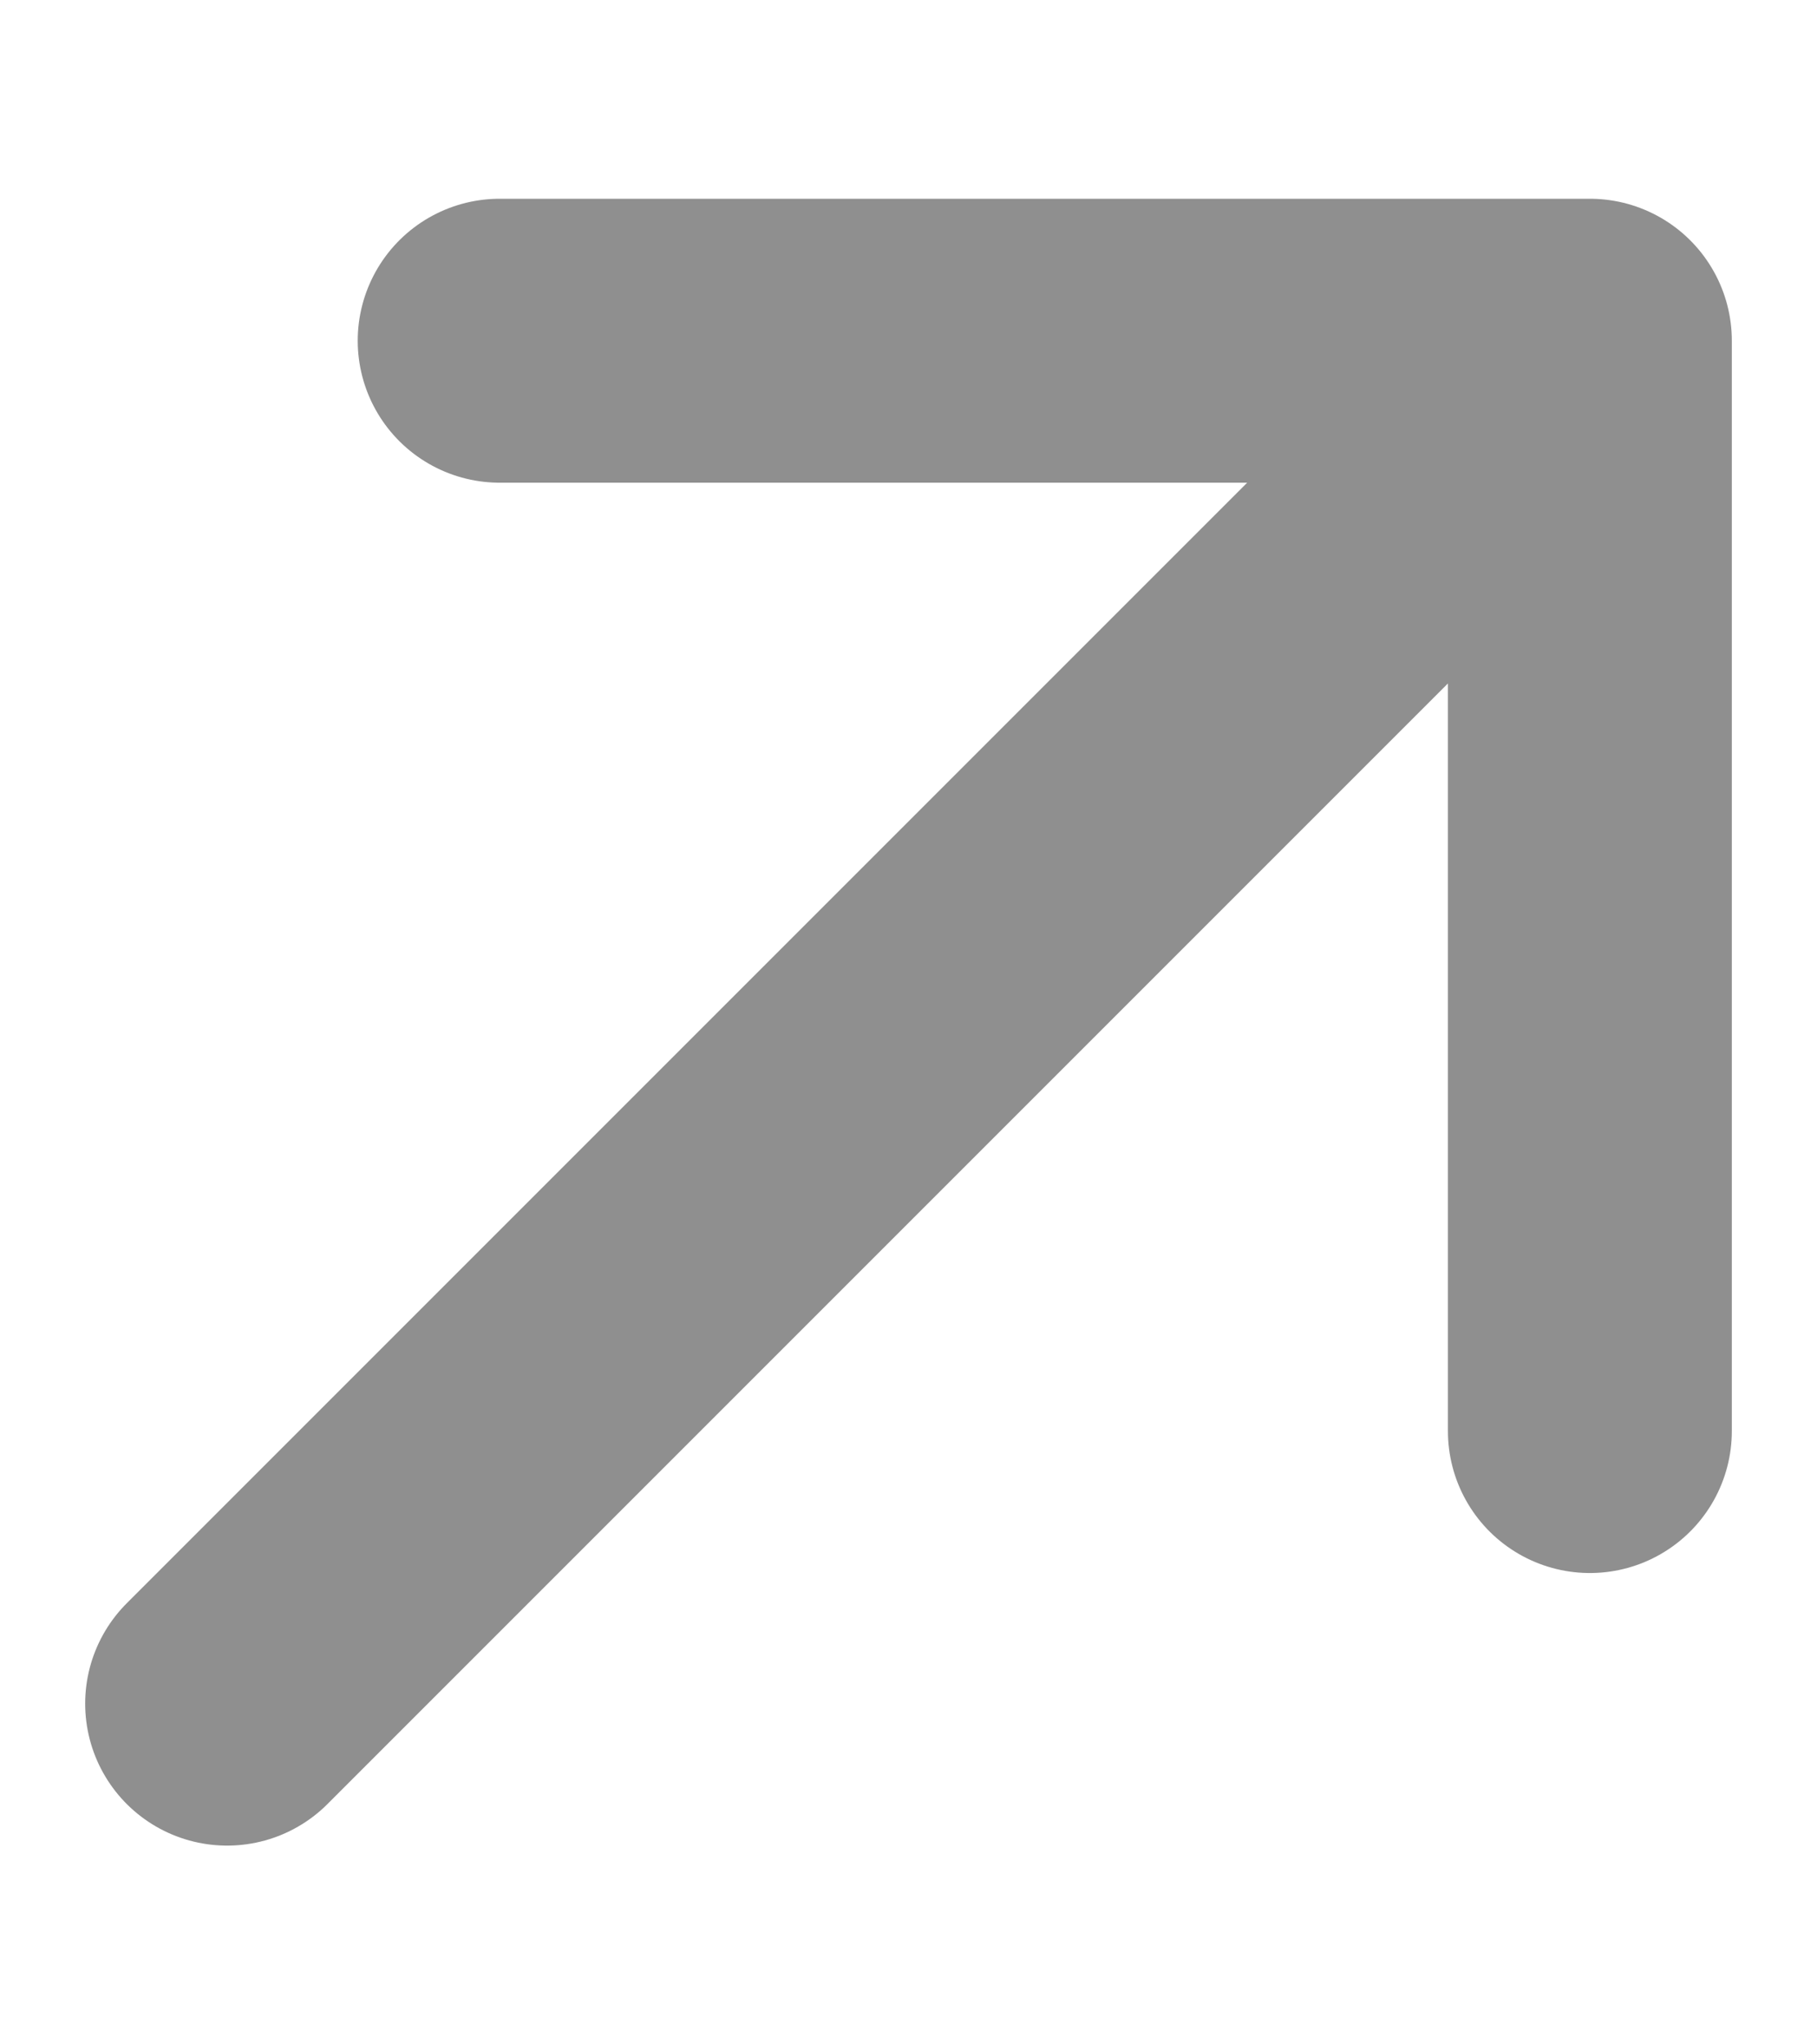
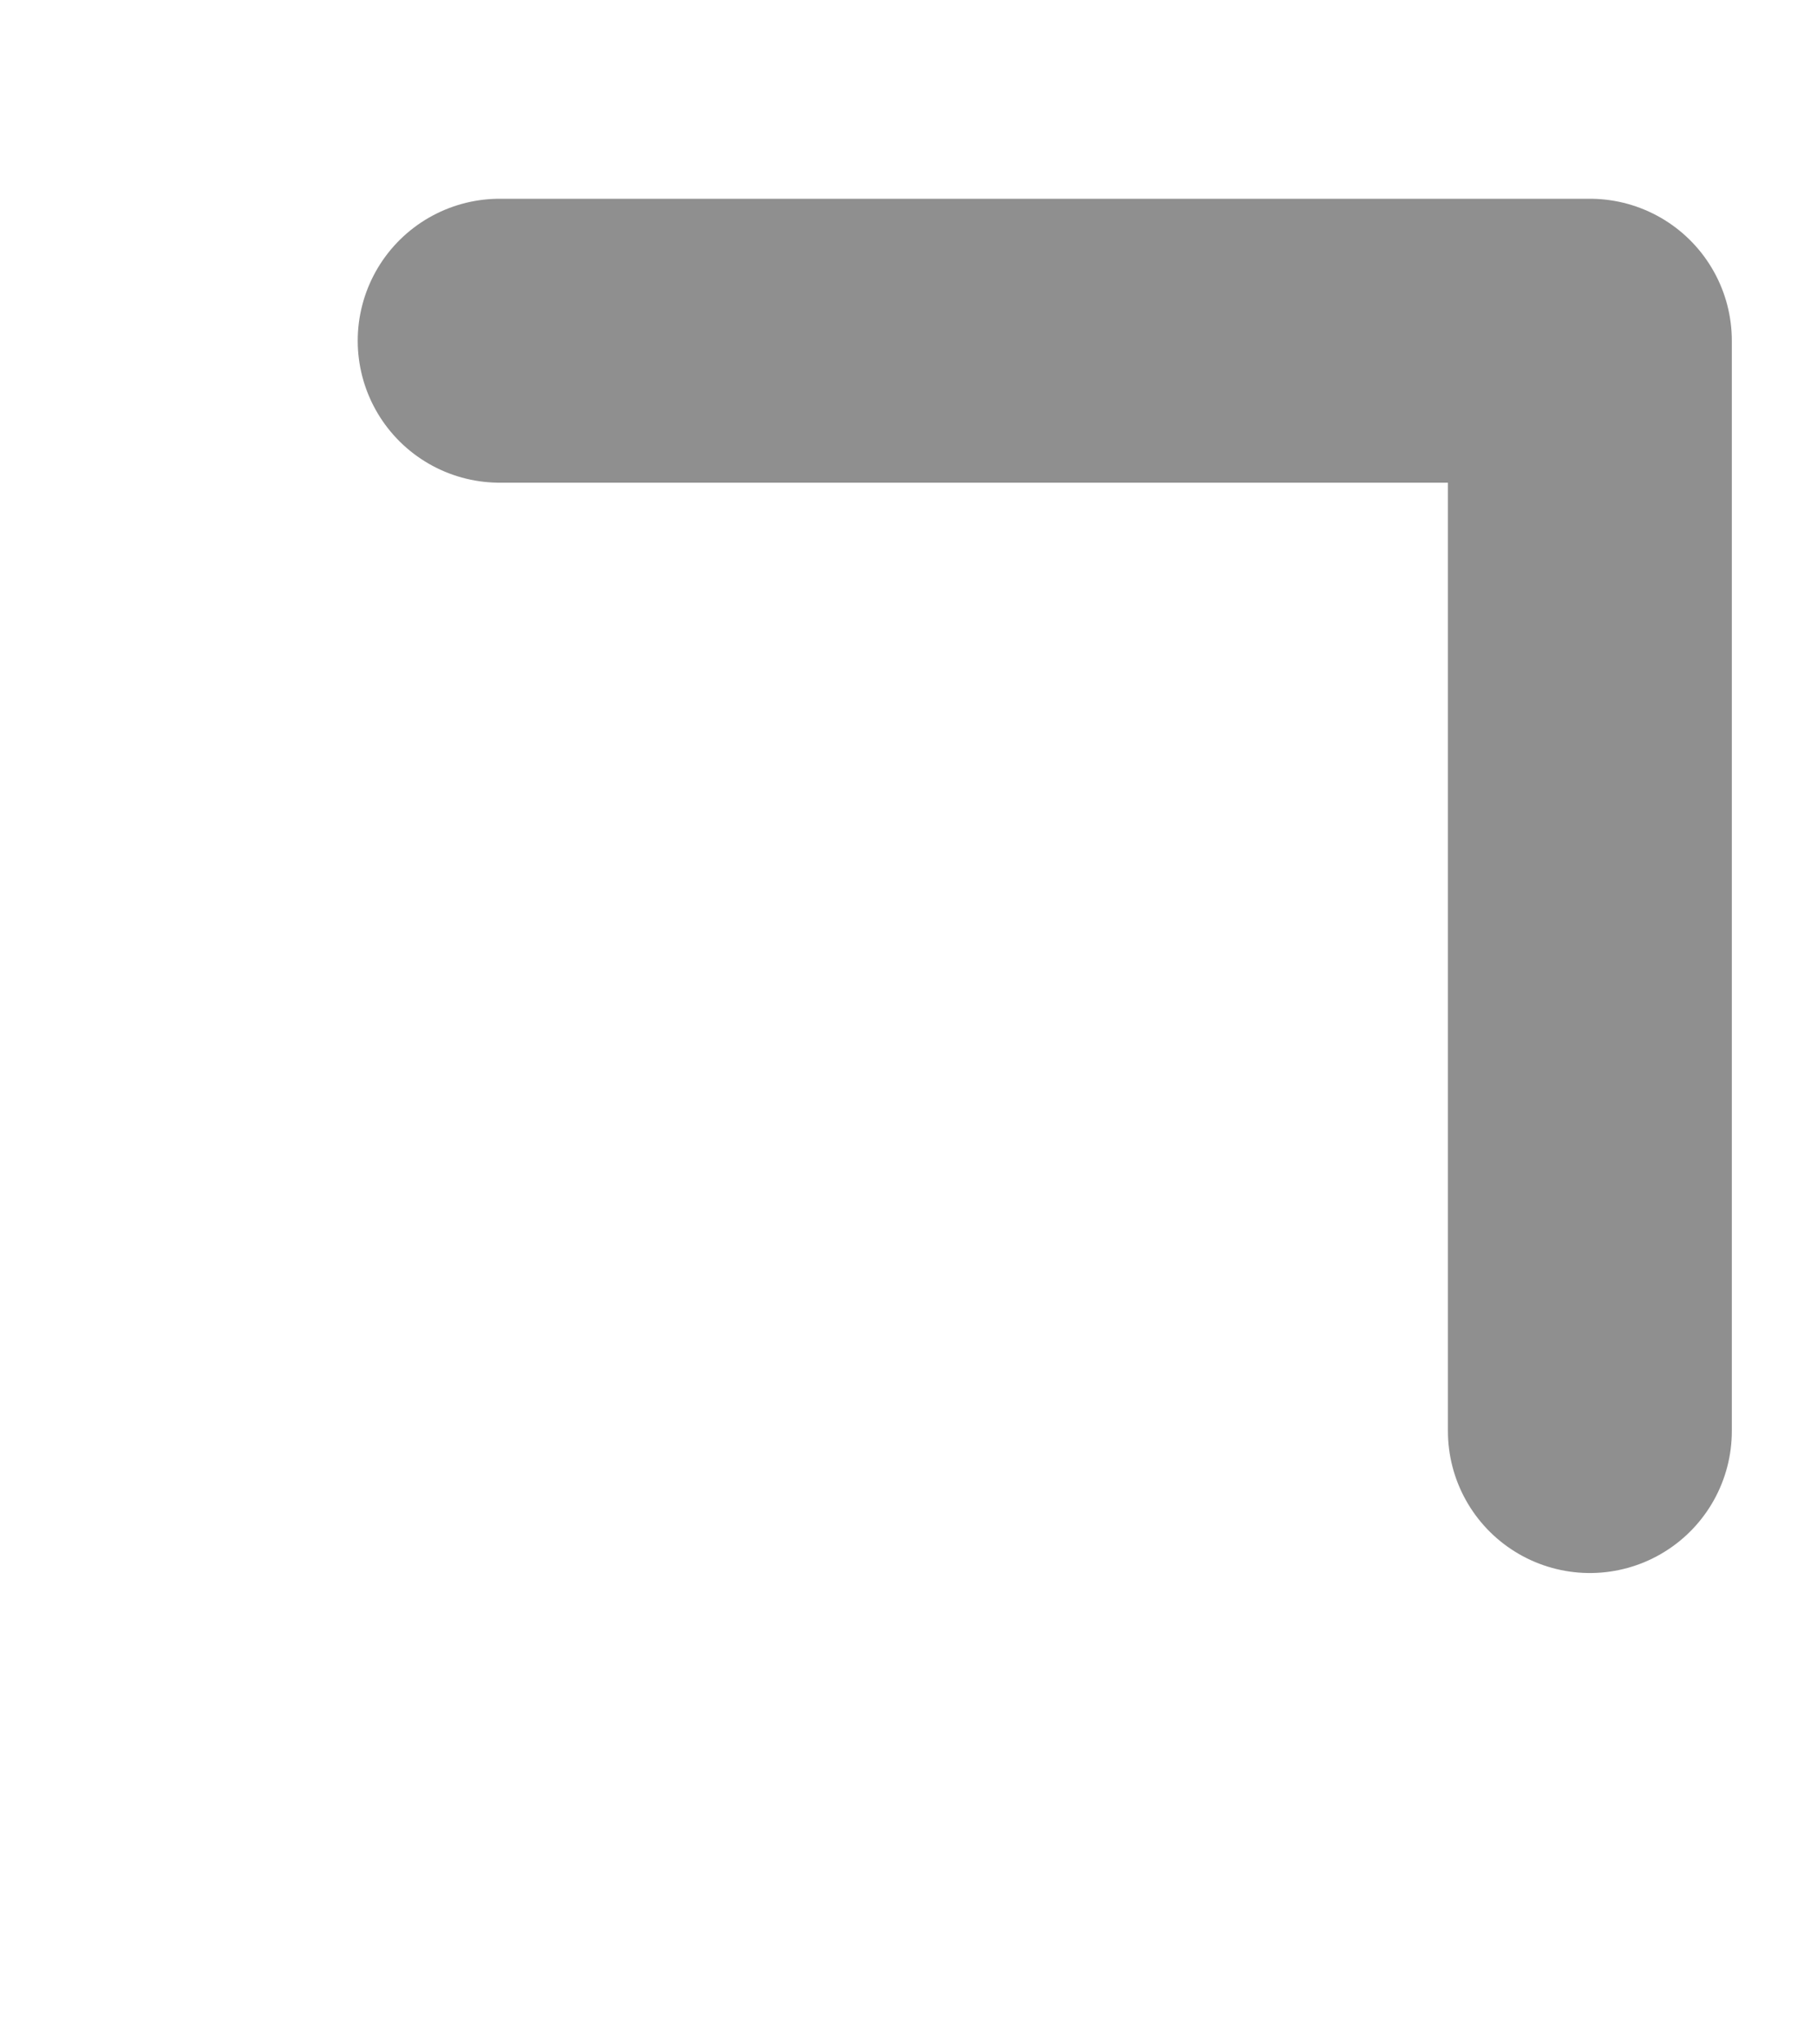
<svg xmlns="http://www.w3.org/2000/svg" width="8" height="9" viewBox="0 0 8 9" fill="none">
-   <path opacity="0.5" d="M2.2 1.5H7M7 1.5V6.3M7 1.5L1 7.5" stroke="#202020" stroke-width="1.25" stroke-linecap="round" stroke-linejoin="round" />
+   <path opacity="0.5" d="M2.2 1.5H7M7 1.5V6.3M7 1.5" stroke="#202020" stroke-width="1.25" stroke-linecap="round" stroke-linejoin="round" />
</svg>